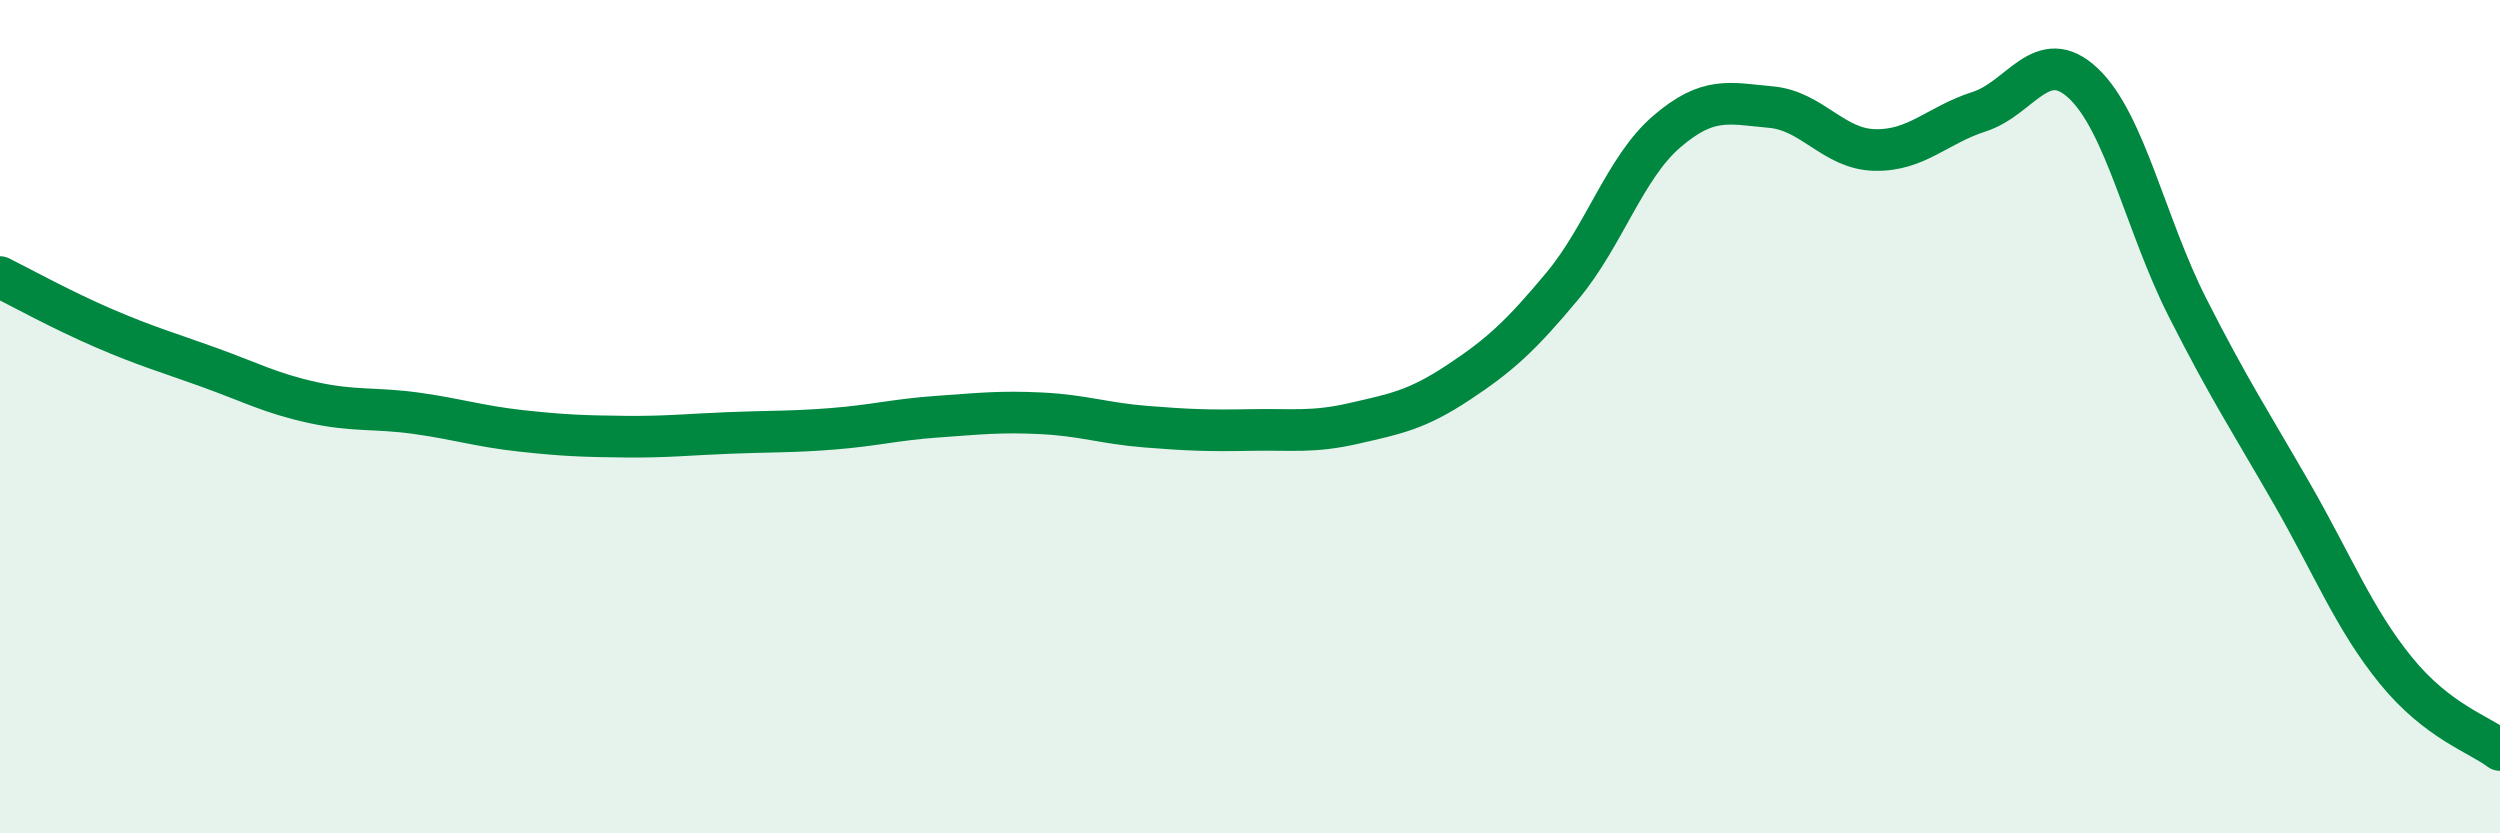
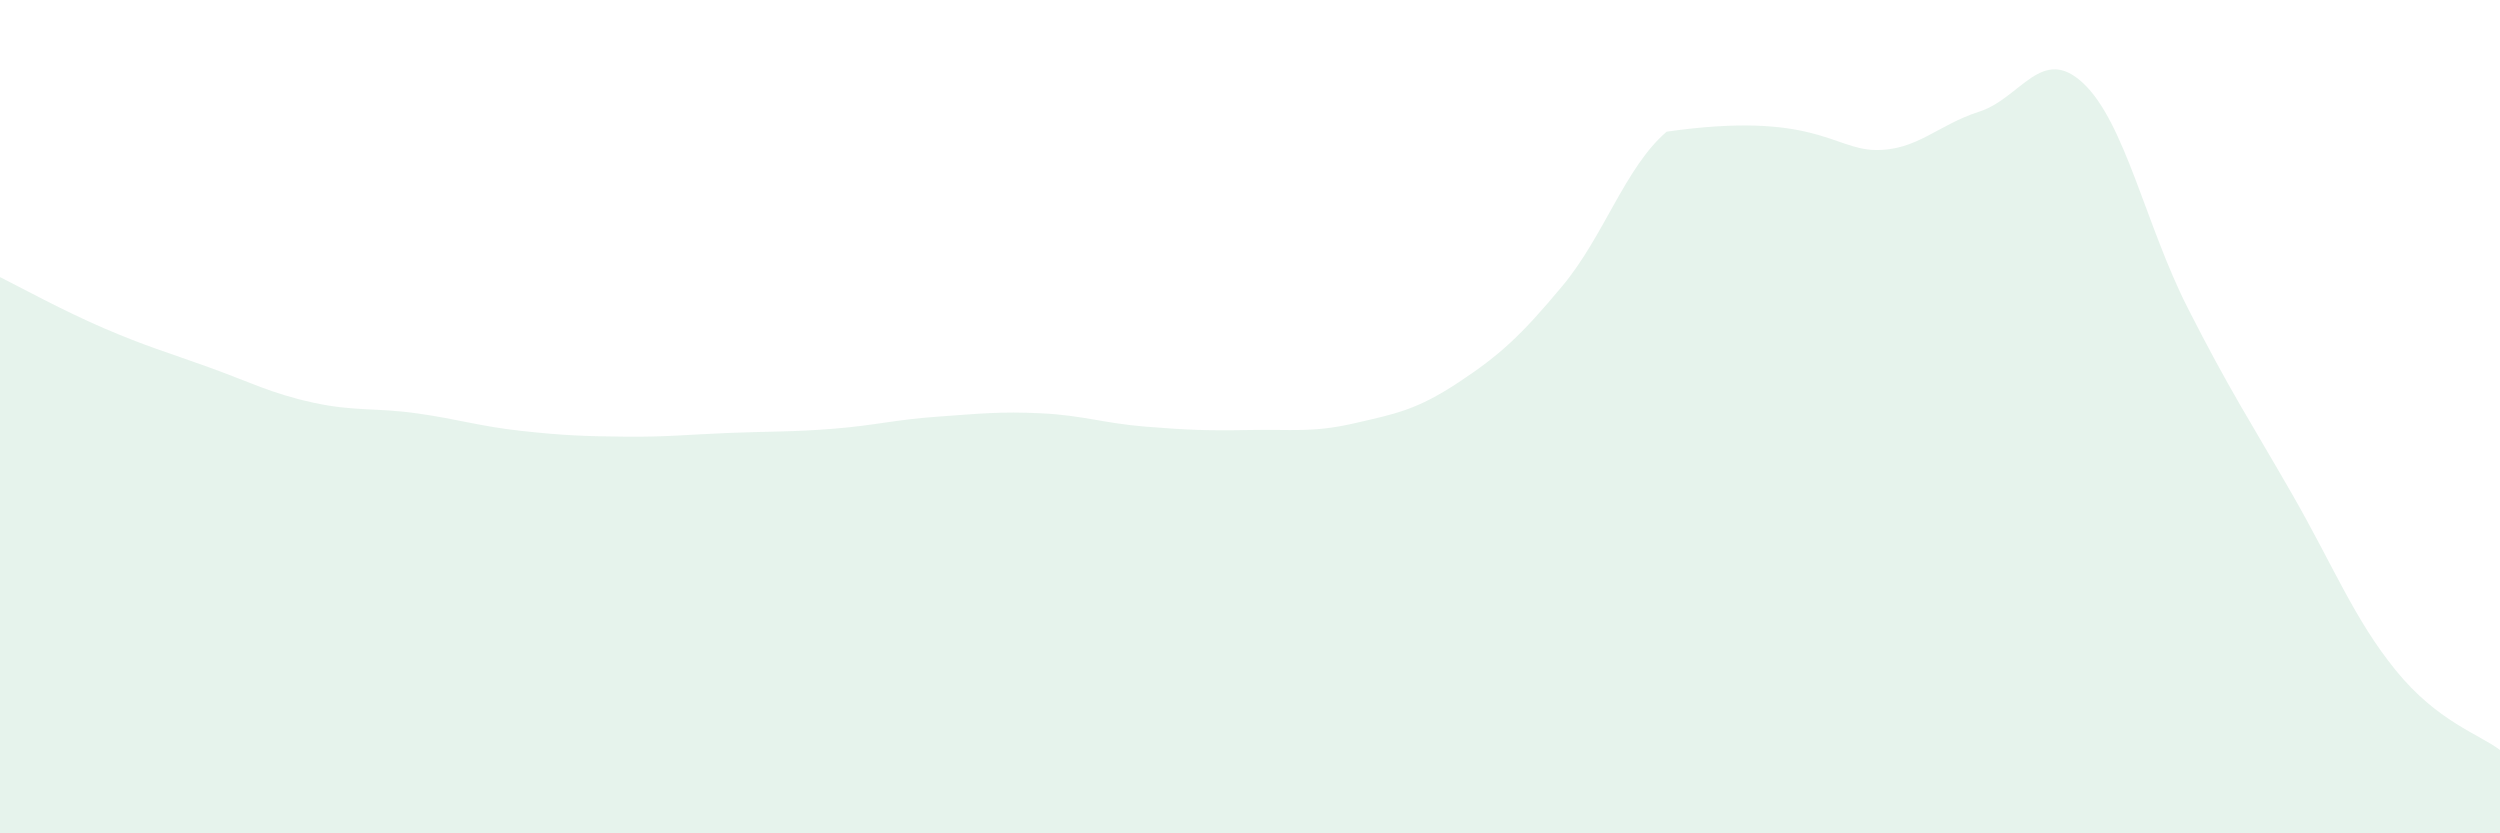
<svg xmlns="http://www.w3.org/2000/svg" width="60" height="20" viewBox="0 0 60 20">
-   <path d="M 0,6.65 C 0.5,6.9 1.5,7.45 2.5,7.88 C 3.5,8.31 4,8.45 5,8.81 C 6,9.17 6.5,9.44 7.5,9.66 C 8.5,9.88 9,9.78 10,9.92 C 11,10.06 11.5,10.23 12.5,10.34 C 13.5,10.45 14,10.47 15,10.48 C 16,10.49 16.5,10.43 17.5,10.39 C 18.5,10.35 19,10.37 20,10.29 C 21,10.21 21.5,10.07 22.5,10 C 23.5,9.93 24,9.87 25,9.92 C 26,9.97 26.5,10.16 27.5,10.24 C 28.5,10.32 29,10.34 30,10.32 C 31,10.3 31.5,10.39 32.5,10.16 C 33.5,9.93 34,9.84 35,9.18 C 36,8.52 36.5,8.06 37.5,6.86 C 38.5,5.66 39,4.02 40,3.16 C 41,2.3 41.5,2.48 42.5,2.57 C 43.5,2.66 44,3.58 45,3.6 C 46,3.62 46.5,3 47.5,2.68 C 48.5,2.36 49,1.06 50,2 C 51,2.94 51.5,5.41 52.5,7.38 C 53.5,9.35 54,10.1 55,11.84 C 56,13.58 56.5,14.86 57.5,16.09 C 58.5,17.32 59.5,17.62 60,18L60 20L0 20Z" fill="#008740" opacity="0.1" stroke-linecap="round" stroke-linejoin="round" />
-   <path d="M 0,6.65 C 0.5,6.9 1.5,7.45 2.5,7.88 C 3.5,8.31 4,8.45 5,8.81 C 6,9.17 6.5,9.44 7.5,9.66 C 8.5,9.88 9,9.78 10,9.92 C 11,10.06 11.5,10.23 12.5,10.34 C 13.5,10.45 14,10.47 15,10.48 C 16,10.49 16.5,10.43 17.5,10.39 C 18.5,10.35 19,10.37 20,10.29 C 21,10.21 21.5,10.07 22.5,10 C 23.5,9.93 24,9.87 25,9.92 C 26,9.97 26.5,10.16 27.5,10.24 C 28.5,10.32 29,10.34 30,10.32 C 31,10.3 31.5,10.39 32.5,10.16 C 33.5,9.93 34,9.84 35,9.18 C 36,8.52 36.5,8.06 37.5,6.86 C 38.5,5.66 39,4.02 40,3.16 C 41,2.3 41.5,2.48 42.5,2.57 C 43.5,2.66 44,3.58 45,3.6 C 46,3.62 46.5,3 47.5,2.68 C 48.5,2.36 49,1.06 50,2 C 51,2.94 51.5,5.41 52.5,7.38 C 53.5,9.35 54,10.1 55,11.84 C 56,13.58 56.5,14.86 57.5,16.09 C 58.5,17.32 59.5,17.62 60,18" stroke="#008740" stroke-width="1" fill="none" stroke-linecap="round" stroke-linejoin="round" />
+   <path d="M 0,6.65 C 0.5,6.9 1.5,7.45 2.5,7.88 C 3.5,8.31 4,8.45 5,8.81 C 6,9.17 6.5,9.44 7.5,9.66 C 8.5,9.88 9,9.78 10,9.92 C 11,10.06 11.5,10.23 12.5,10.34 C 13.5,10.45 14,10.47 15,10.48 C 16,10.49 16.5,10.43 17.5,10.39 C 18.5,10.35 19,10.37 20,10.29 C 21,10.21 21.5,10.07 22.5,10 C 23.5,9.93 24,9.87 25,9.92 C 26,9.97 26.5,10.16 27.5,10.24 C 28.5,10.32 29,10.34 30,10.32 C 31,10.3 31.5,10.39 32.5,10.16 C 33.5,9.93 34,9.84 35,9.18 C 36,8.52 36.5,8.06 37.5,6.86 C 38.5,5.66 39,4.02 40,3.16 C 43.5,2.66 44,3.58 45,3.6 C 46,3.62 46.5,3 47.5,2.68 C 48.5,2.36 49,1.06 50,2 C 51,2.94 51.5,5.41 52.5,7.38 C 53.5,9.35 54,10.1 55,11.84 C 56,13.58 56.5,14.86 57.5,16.09 C 58.5,17.32 59.5,17.62 60,18L60 20L0 20Z" fill="#008740" opacity="0.1" stroke-linecap="round" stroke-linejoin="round" />
</svg>